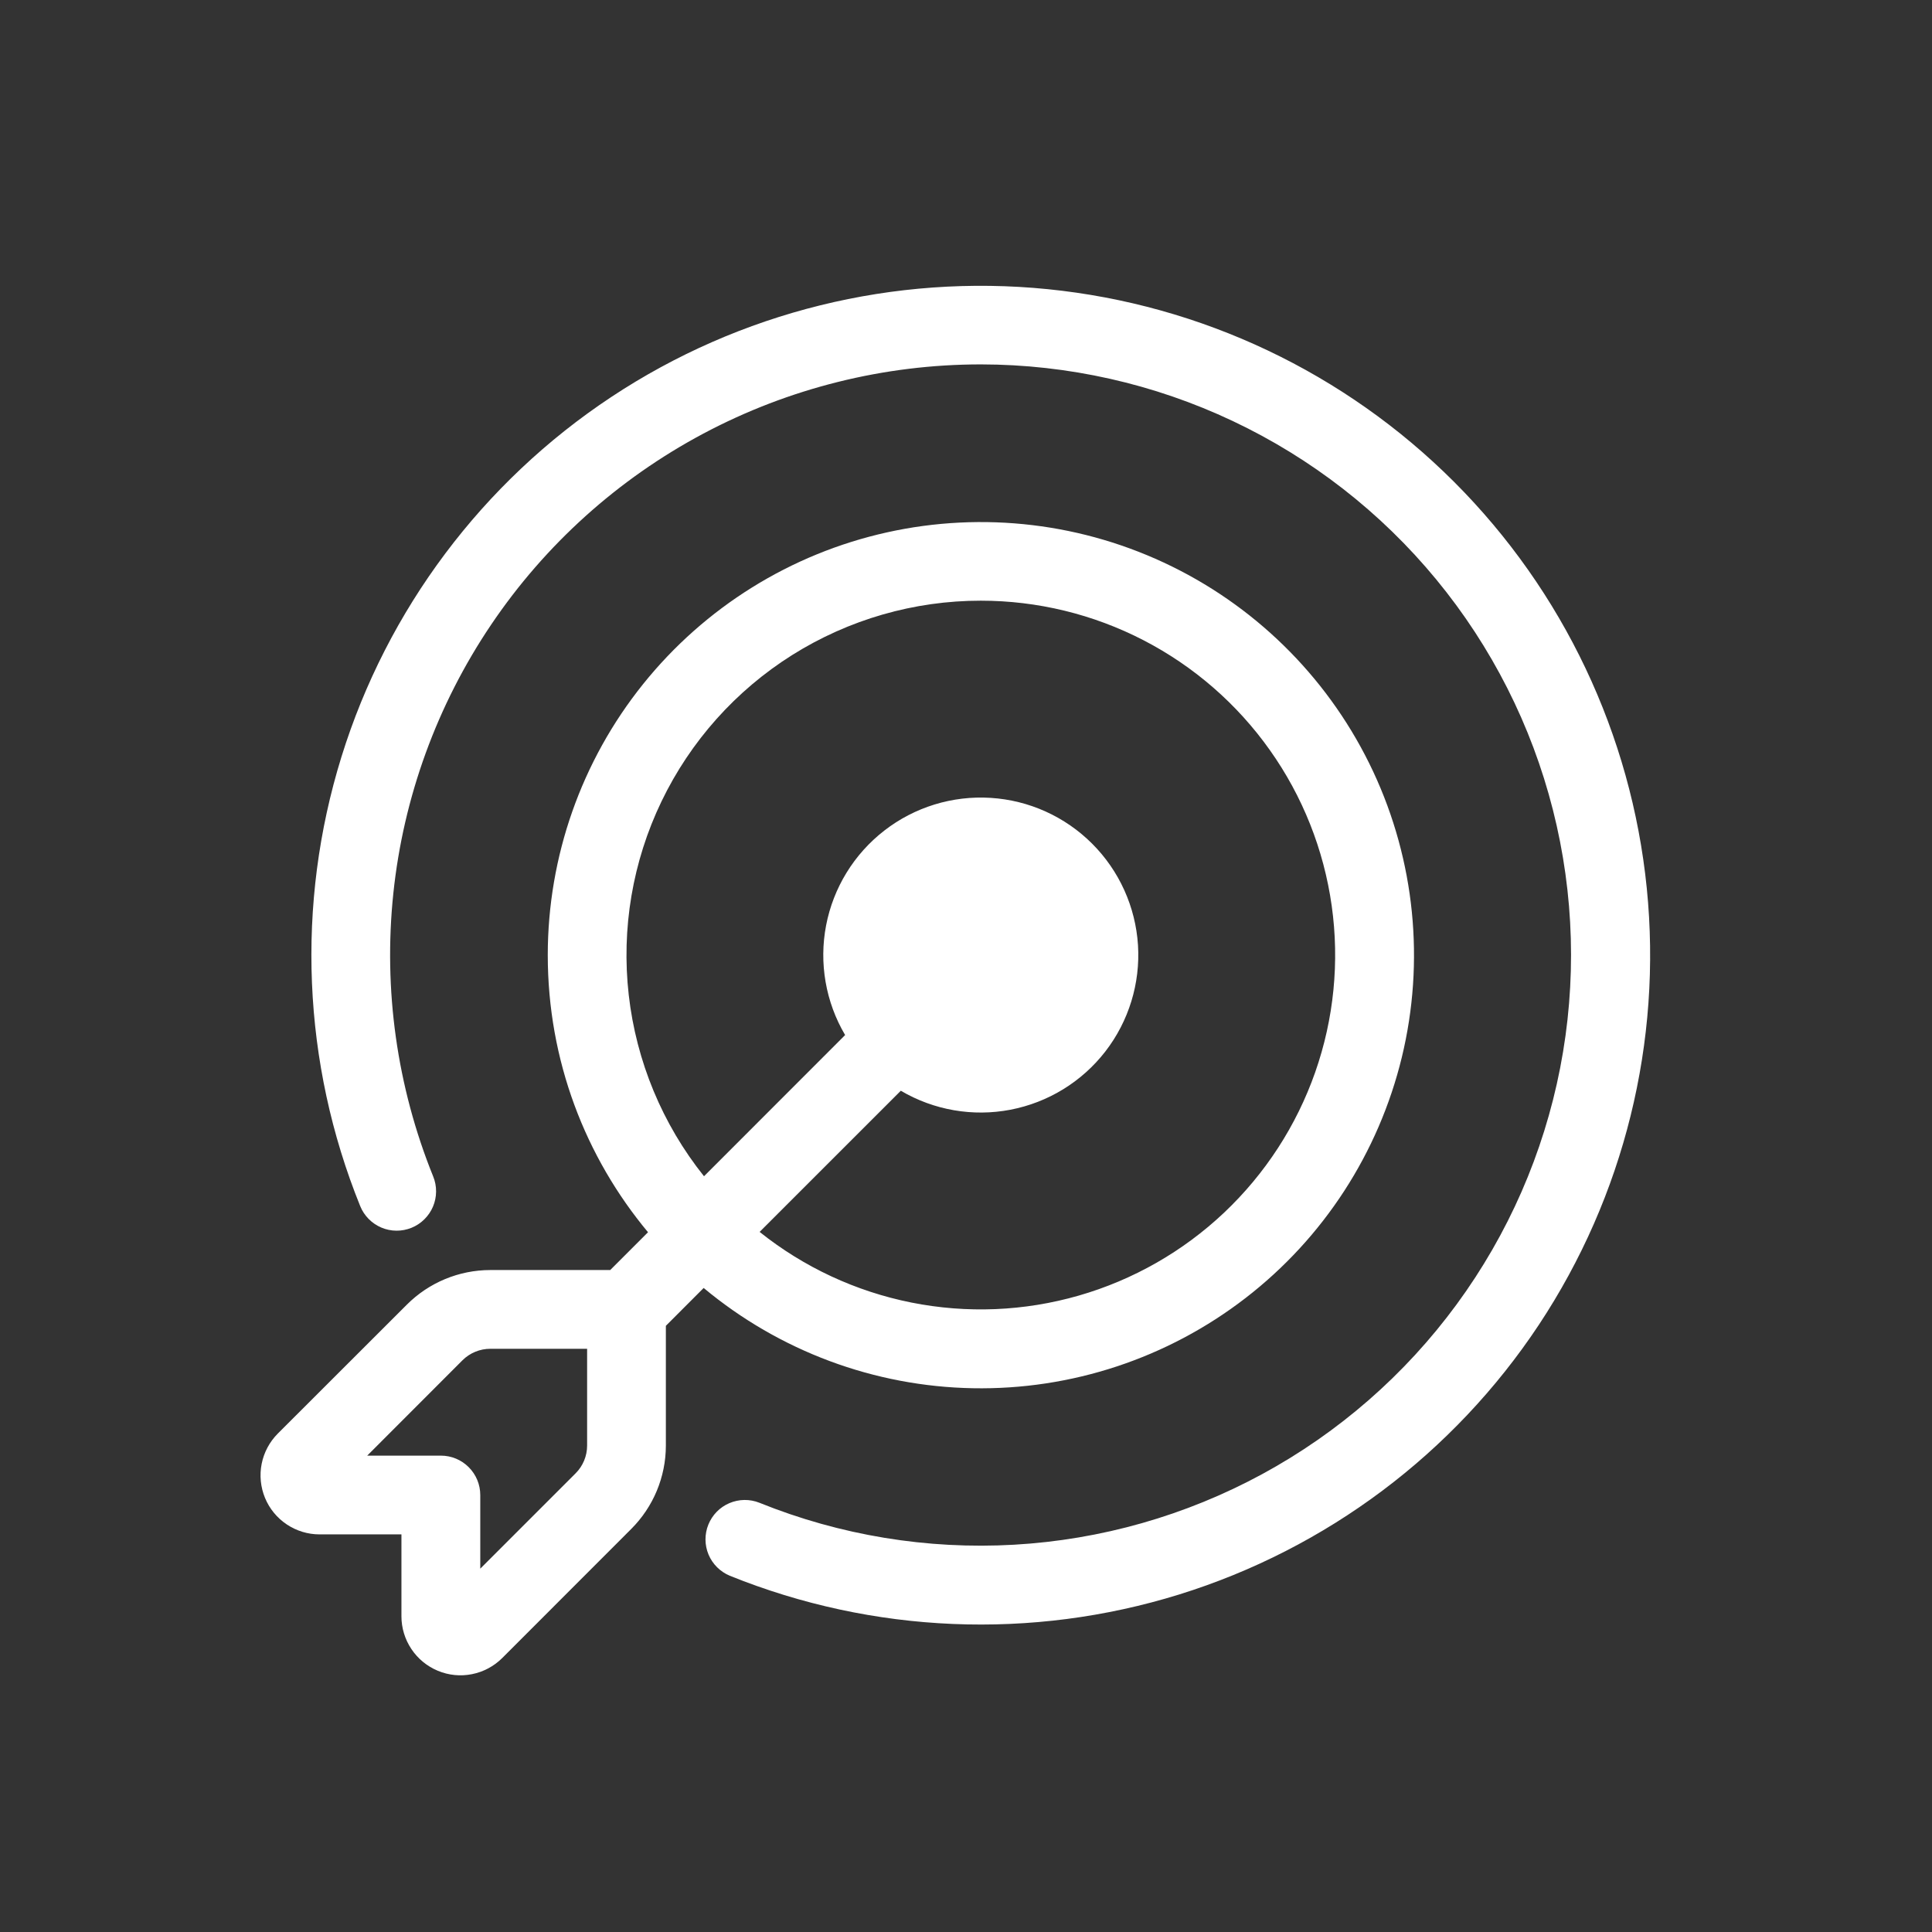
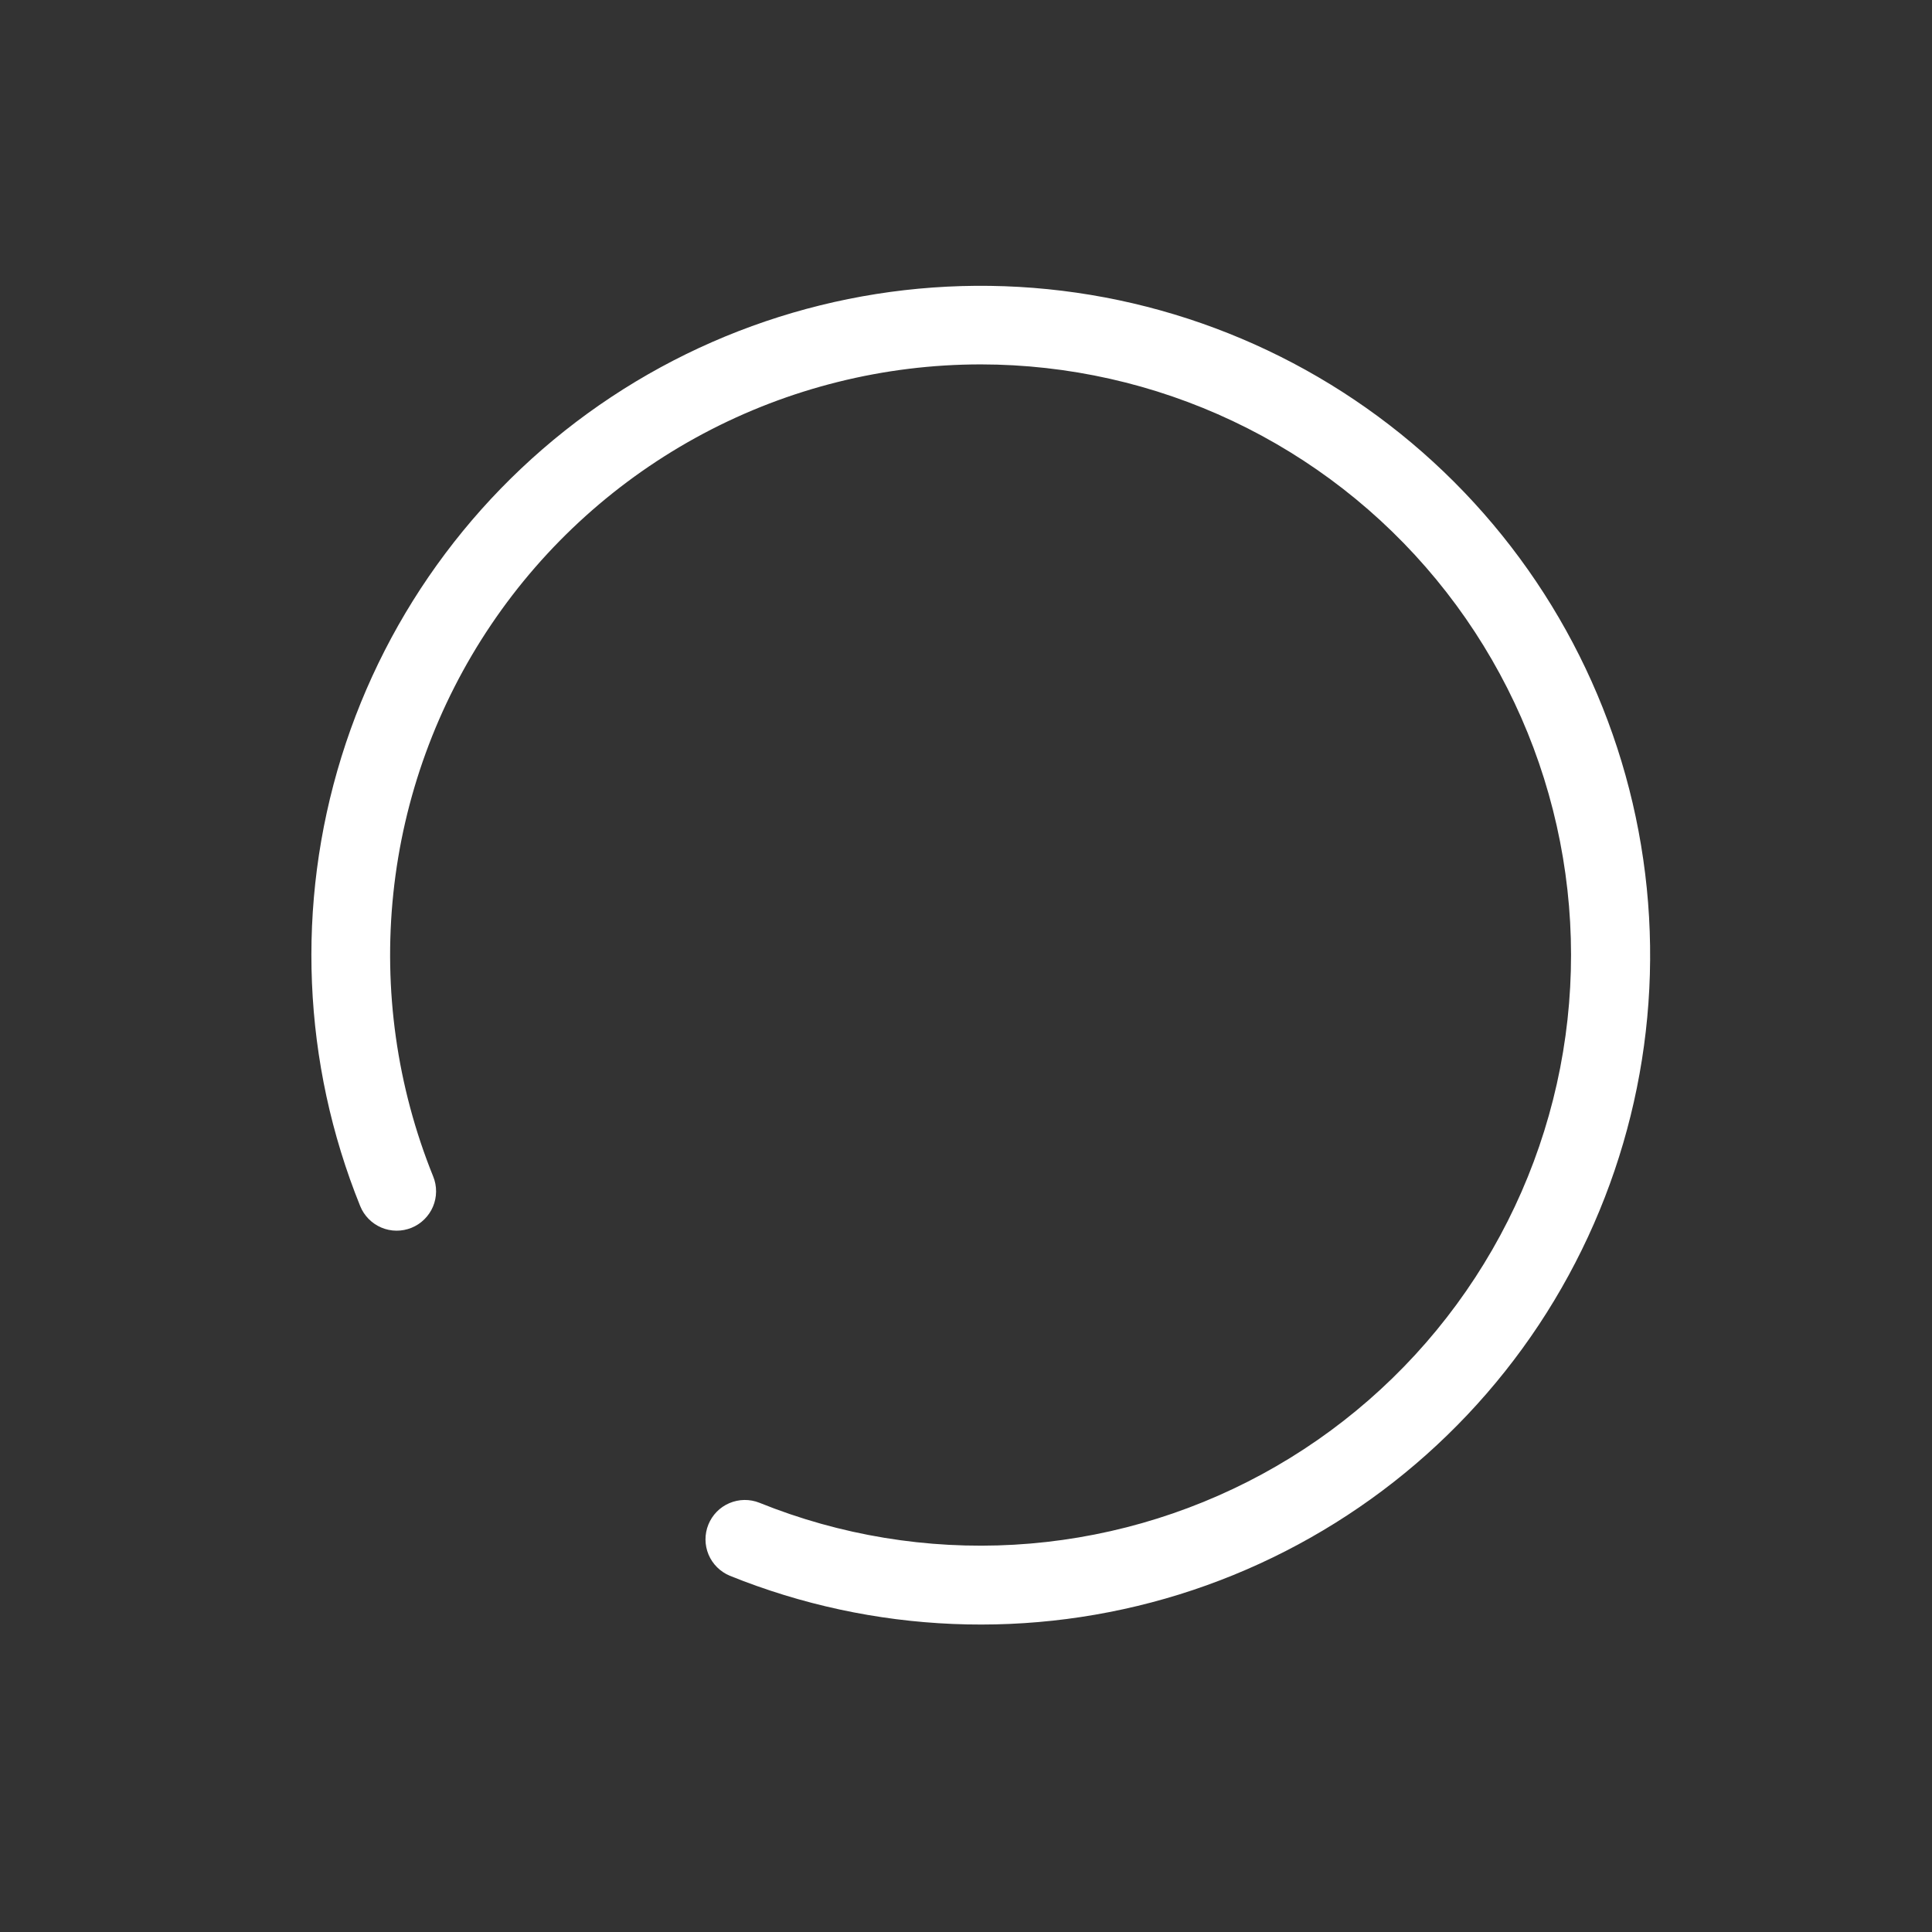
<svg xmlns="http://www.w3.org/2000/svg" width="46" height="46" viewBox="0 0 46 46" fill="none">
  <rect x="0" y="0" width="46" height="46" fill="#333333" stroke="none" />
  <path d="M23.355 8.676C21.052 8.676 18.784 9.241 16.75 10.322C14.717 11.403 12.98 12.966 11.692 14.876C10.405 16.785 9.605 18.981 9.365 21.272C9.125 23.562 9.451 25.877 10.314 28.011C10.361 28.126 10.384 28.248 10.383 28.371C10.382 28.494 10.357 28.616 10.309 28.729C10.261 28.843 10.191 28.945 10.103 29.032C10.016 29.118 9.912 29.187 9.798 29.233C9.684 29.279 9.561 29.303 9.438 29.302C9.315 29.301 9.193 29.276 9.08 29.228C8.967 29.18 8.864 29.11 8.777 29.022C8.691 28.934 8.622 28.831 8.576 28.716C7.198 25.309 7.041 21.53 8.13 18.019C9.219 14.509 11.489 11.482 14.553 9.453C17.618 7.424 21.29 6.517 24.947 6.885C28.604 7.253 32.022 8.874 34.621 11.473C37.22 14.072 38.841 17.489 39.209 21.147C39.577 24.804 38.67 28.476 36.641 31.541C34.611 34.605 31.585 36.874 28.075 37.964C24.564 39.053 20.785 38.895 17.377 37.518C17.149 37.423 16.966 37.242 16.87 37.014C16.775 36.786 16.773 36.529 16.866 36.299C16.959 36.07 17.138 35.886 17.366 35.789C17.594 35.692 17.85 35.688 18.081 35.78C20.003 36.556 22.074 36.897 24.144 36.779C26.214 36.661 28.232 36.086 30.054 35.097C31.877 34.107 33.457 32.727 34.683 31.055C35.91 29.383 36.751 27.46 37.147 25.425C37.543 23.39 37.484 21.292 36.974 19.282C36.465 17.273 35.517 15.4 34.199 13.8C32.881 12.199 31.225 10.91 29.35 10.024C27.476 9.138 25.428 8.678 23.355 8.676Z" fill="white" />
-   <path d="M13.042 22.739C13.042 25.25 13.938 27.55 15.429 29.339L14.529 30.239H11.673C10.928 30.24 10.213 30.536 9.686 31.064L6.614 34.133C6.418 34.33 6.284 34.581 6.23 34.853C6.176 35.126 6.204 35.408 6.31 35.665C6.416 35.922 6.596 36.141 6.828 36.296C7.059 36.45 7.33 36.533 7.608 36.533H9.558V38.483C9.558 38.761 9.641 39.033 9.796 39.264C9.95 39.495 10.17 39.675 10.426 39.781C10.683 39.888 10.966 39.916 11.238 39.861C11.511 39.807 11.761 39.673 11.958 39.477L15.027 36.406C15.555 35.88 15.853 35.166 15.854 34.42V31.567L16.754 30.666C18.557 32.168 20.817 33.01 23.162 33.053C25.507 33.097 27.797 32.34 29.654 30.907C31.511 29.475 32.824 27.452 33.377 25.172C33.929 22.893 33.688 20.493 32.694 18.369C31.699 16.245 30.01 14.523 27.905 13.488C25.8 12.453 23.405 12.167 21.116 12.676C18.826 13.185 16.779 14.46 15.311 16.289C13.843 18.118 13.043 20.393 13.042 22.739ZM23.354 14.302C24.702 14.302 26.03 14.625 27.227 15.244C28.424 15.863 29.456 16.76 30.235 17.86C31.015 18.959 31.519 20.229 31.707 21.564C31.895 22.898 31.76 24.258 31.314 25.53C30.868 26.802 30.124 27.948 29.144 28.874C28.164 29.799 26.977 30.476 25.682 30.848C24.387 31.221 23.021 31.277 21.699 31.013C20.378 30.749 19.139 30.173 18.086 29.331L21.448 25.97C22.234 26.433 23.162 26.594 24.058 26.422C24.955 26.25 25.758 25.757 26.317 25.036C26.876 24.314 27.152 23.413 27.095 22.503C27.037 21.592 26.649 20.733 26.004 20.088C25.358 19.442 24.5 19.054 23.589 18.997C22.678 18.939 21.777 19.216 21.056 19.775C20.334 20.334 19.841 21.137 19.669 22.033C19.497 22.929 19.658 23.858 20.122 24.644L16.762 28.006C15.77 26.765 15.149 25.268 14.97 23.689C14.791 22.11 15.061 20.513 15.75 19.081C16.439 17.649 17.518 16.441 18.863 15.595C20.209 14.75 21.765 14.301 23.354 14.302ZM11.011 32.388C11.098 32.301 11.202 32.232 11.316 32.185C11.43 32.138 11.552 32.114 11.675 32.114H13.979V34.418C13.979 34.667 13.88 34.905 13.704 35.08L11.435 37.349V35.596C11.435 35.347 11.336 35.109 11.16 34.933C10.985 34.757 10.746 34.658 10.498 34.658H8.743L11.011 32.388Z" fill="white" />
</svg>